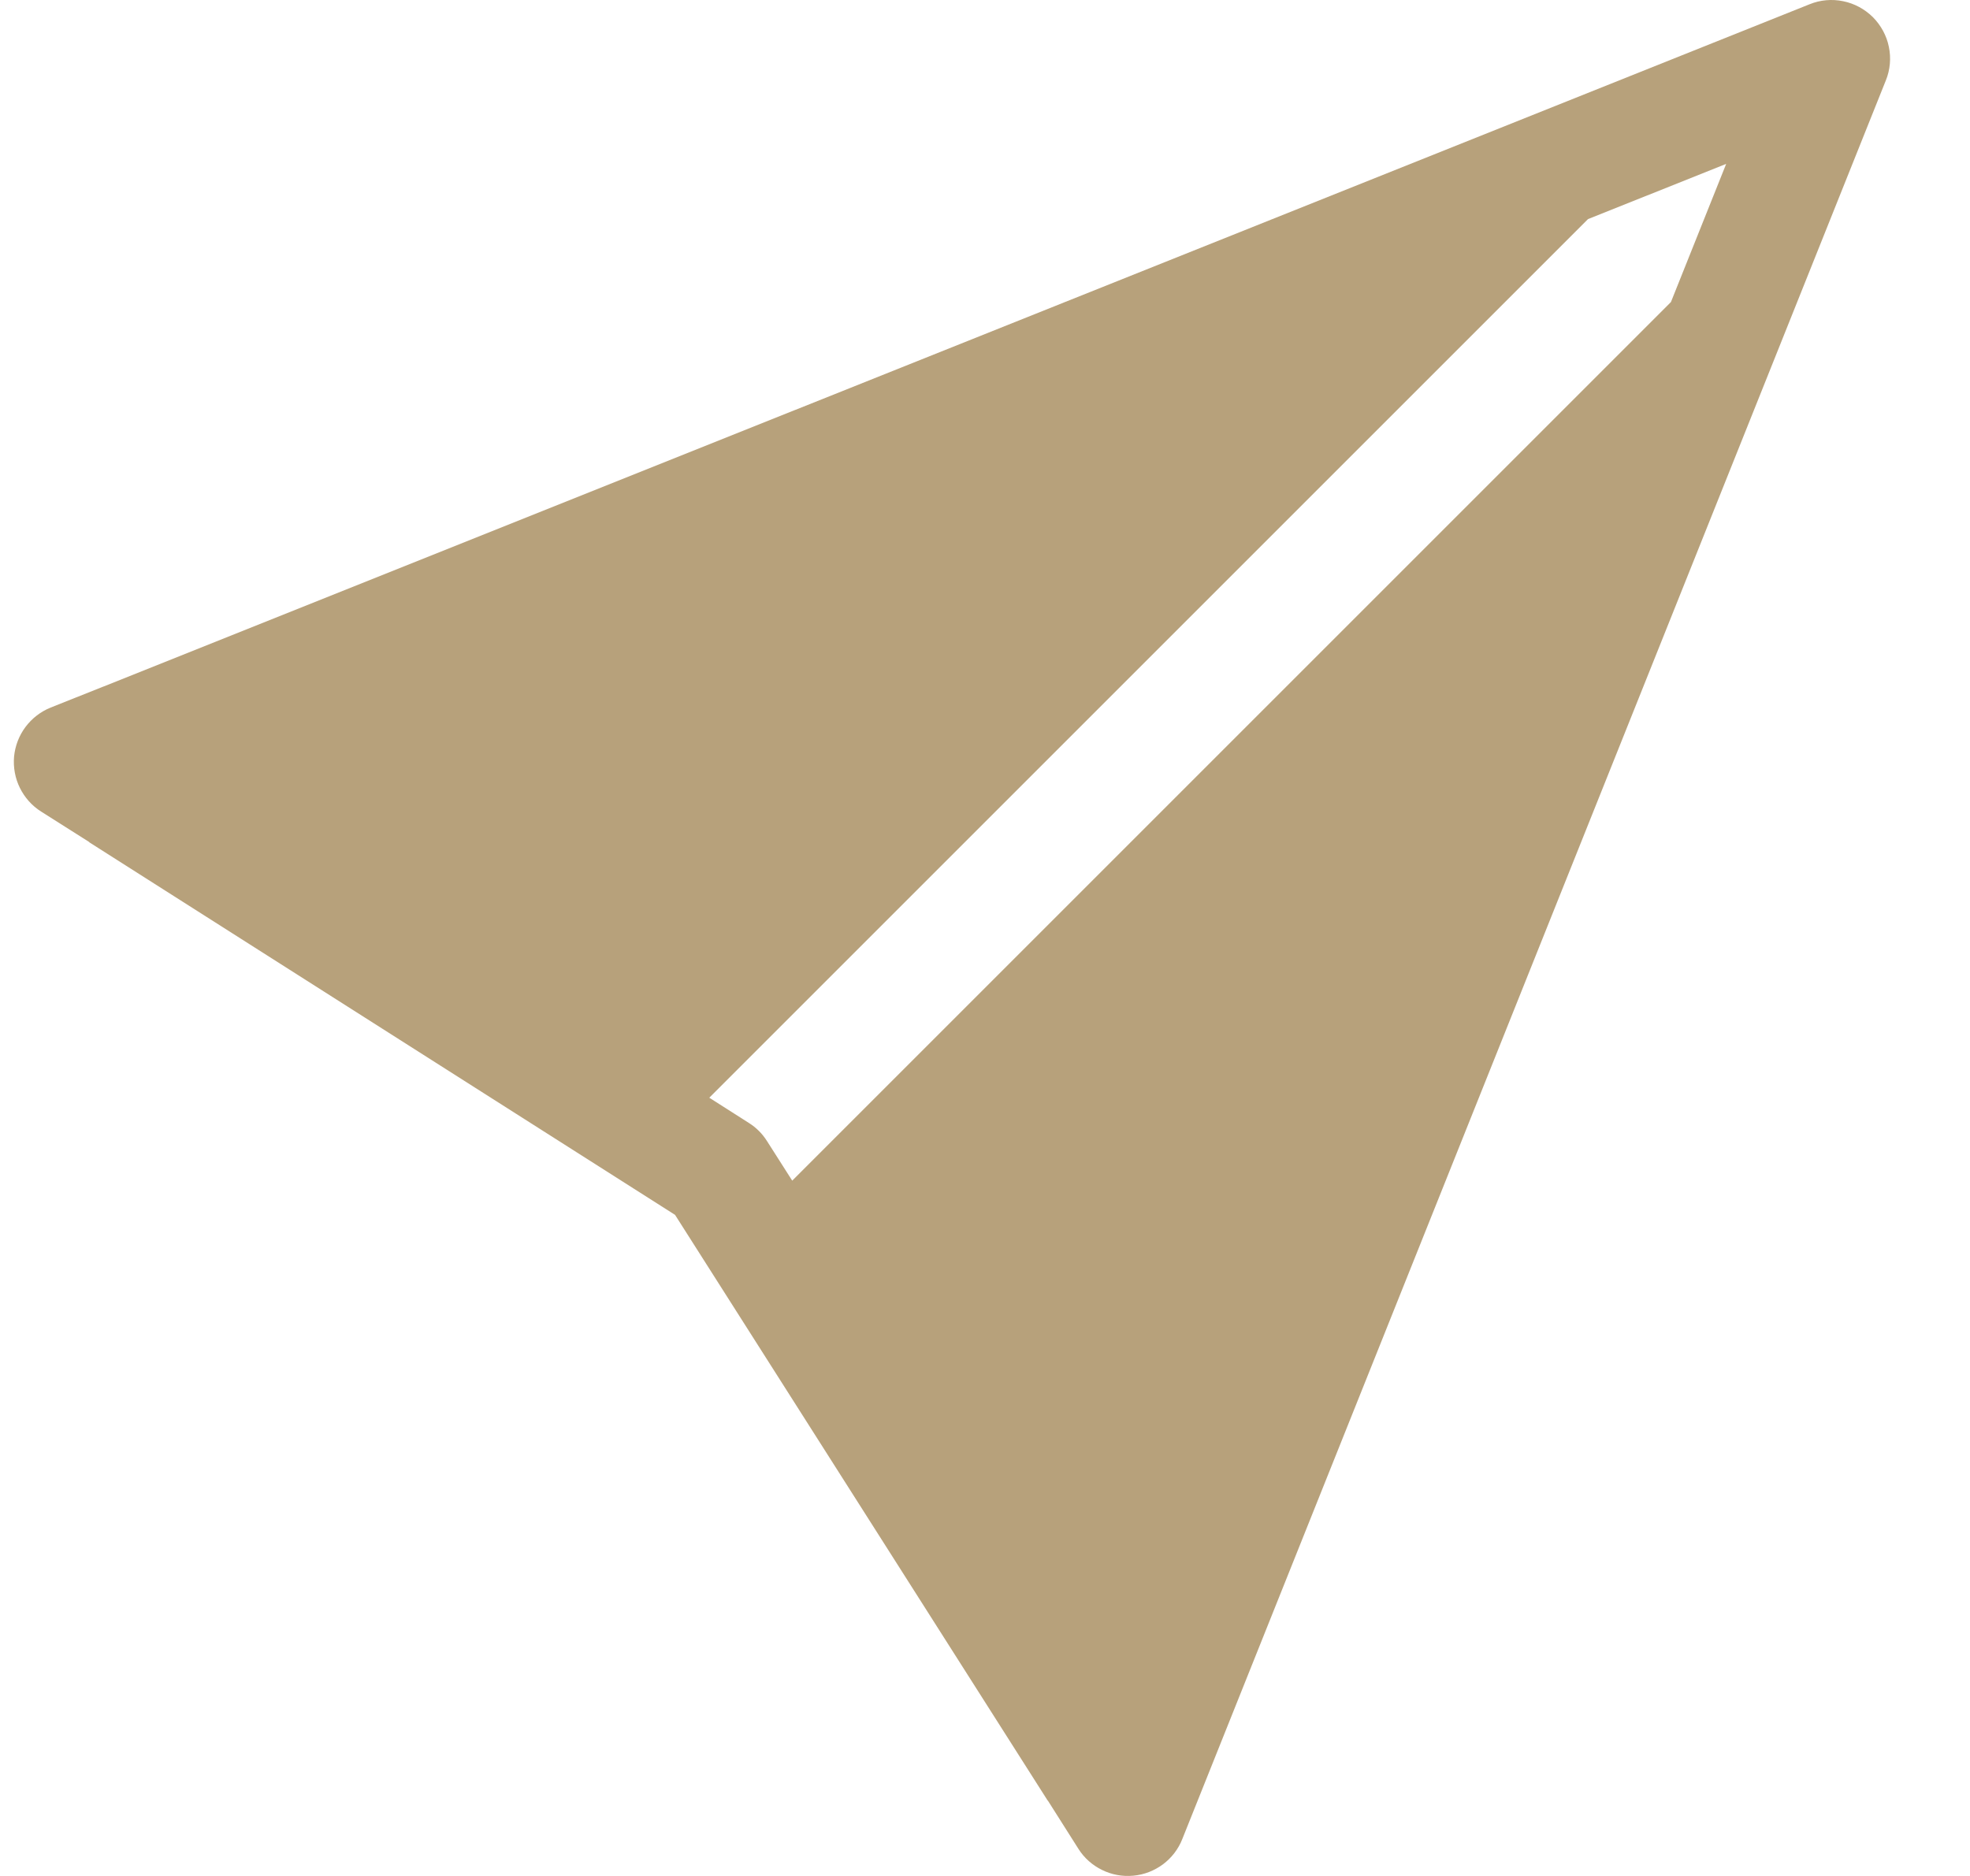
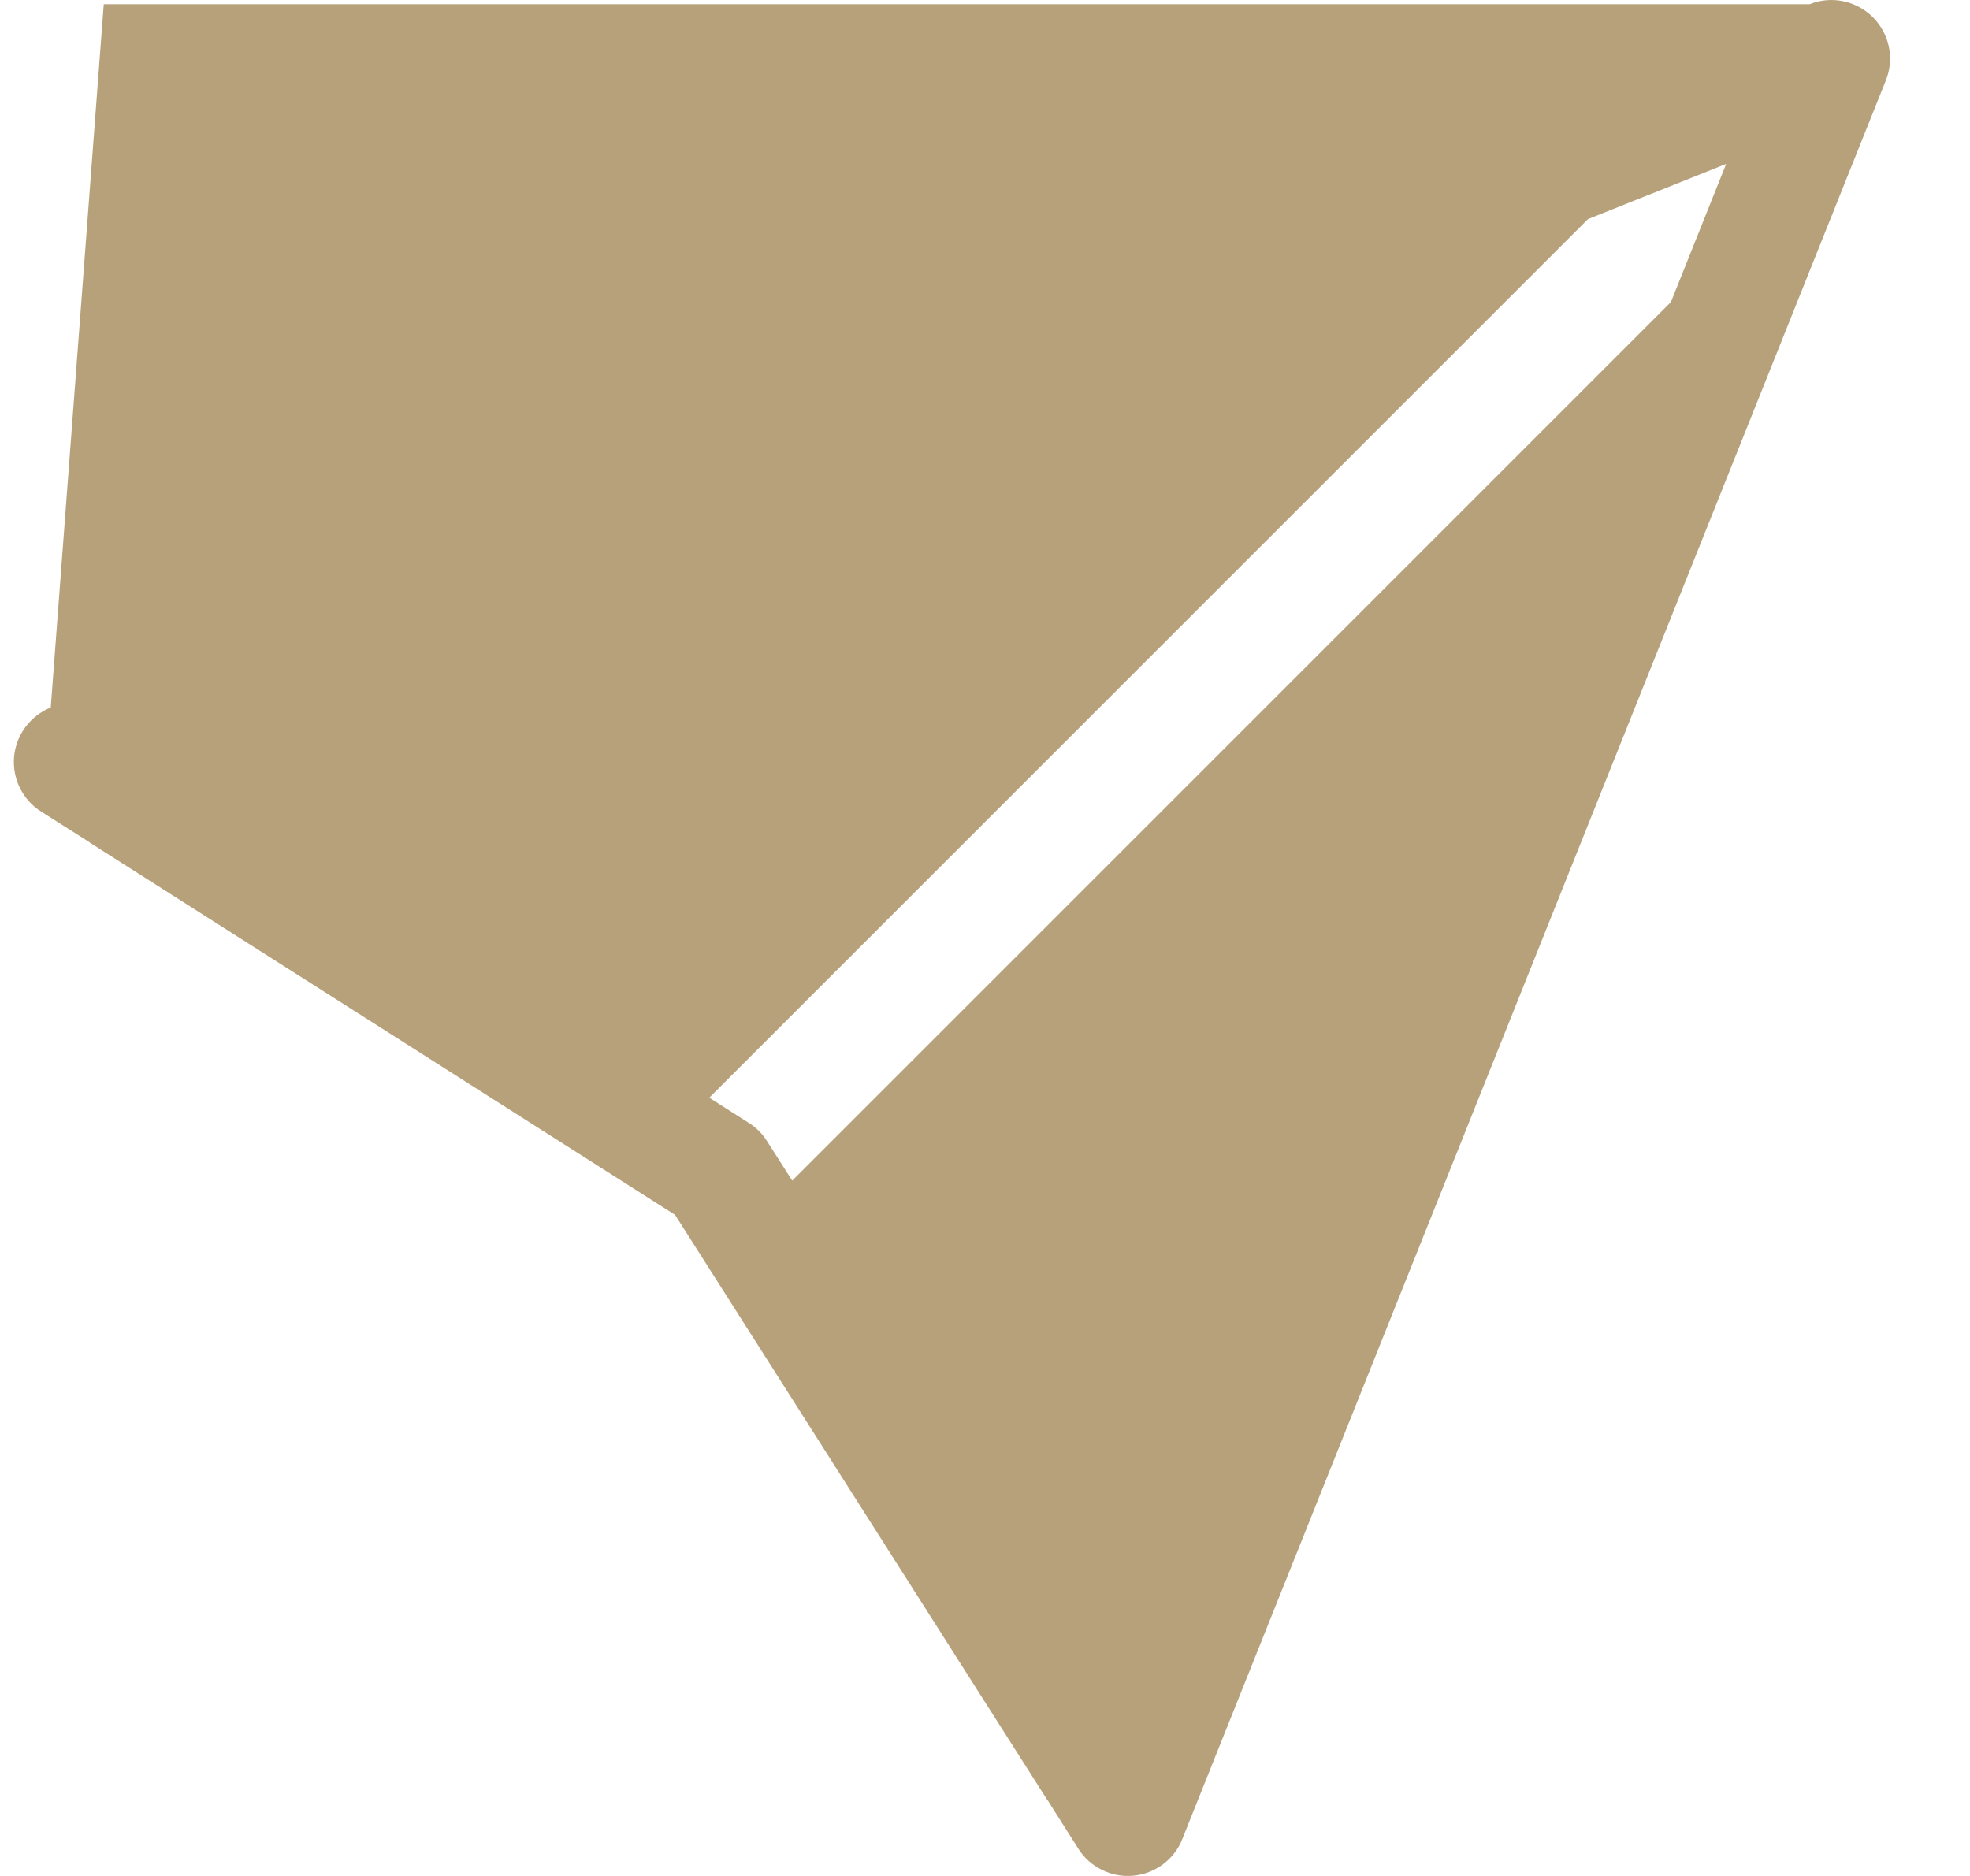
<svg xmlns="http://www.w3.org/2000/svg" width="21" height="20" viewBox="0 0 21 20" fill="none">
-   <path d="M20.103 0.857C20.149 0.744 20.16 0.619 20.135 0.499C20.111 0.38 20.051 0.27 19.965 0.183C19.878 0.097 19.768 0.037 19.648 0.013C19.529 -0.012 19.404 -0.001 19.291 0.045L1.107 7.318H1.106L0.541 7.543C0.434 7.586 0.341 7.658 0.272 7.75C0.203 7.842 0.161 7.952 0.15 8.066C0.14 8.181 0.161 8.297 0.212 8.4C0.263 8.503 0.341 8.591 0.438 8.652L0.951 8.977L0.952 8.98L7.196 12.952L11.168 19.196L11.171 19.198L11.496 19.711C11.557 19.808 11.645 19.886 11.748 19.936C11.851 19.987 11.967 20.008 12.081 19.997C12.196 19.987 12.305 19.944 12.397 19.876C12.489 19.807 12.561 19.714 12.603 19.607L20.103 0.857ZM17.812 3.22L8.445 12.587L8.176 12.165C8.127 12.087 8.061 12.021 7.983 11.972L7.561 11.703L16.928 2.336L18.401 1.747L17.812 3.22Z" fill="#B7A17B" />
+   <path d="M20.103 0.857C20.149 0.744 20.16 0.619 20.135 0.499C20.111 0.38 20.051 0.27 19.965 0.183C19.878 0.097 19.768 0.037 19.648 0.013C19.529 -0.012 19.404 -0.001 19.291 0.045H1.106L0.541 7.543C0.434 7.586 0.341 7.658 0.272 7.75C0.203 7.842 0.161 7.952 0.15 8.066C0.14 8.181 0.161 8.297 0.212 8.4C0.263 8.503 0.341 8.591 0.438 8.652L0.951 8.977L0.952 8.98L7.196 12.952L11.168 19.196L11.171 19.198L11.496 19.711C11.557 19.808 11.645 19.886 11.748 19.936C11.851 19.987 11.967 20.008 12.081 19.997C12.196 19.987 12.305 19.944 12.397 19.876C12.489 19.807 12.561 19.714 12.603 19.607L20.103 0.857ZM17.812 3.22L8.445 12.587L8.176 12.165C8.127 12.087 8.061 12.021 7.983 11.972L7.561 11.703L16.928 2.336L18.401 1.747L17.812 3.22Z" fill="#B7A17B" />
</svg>